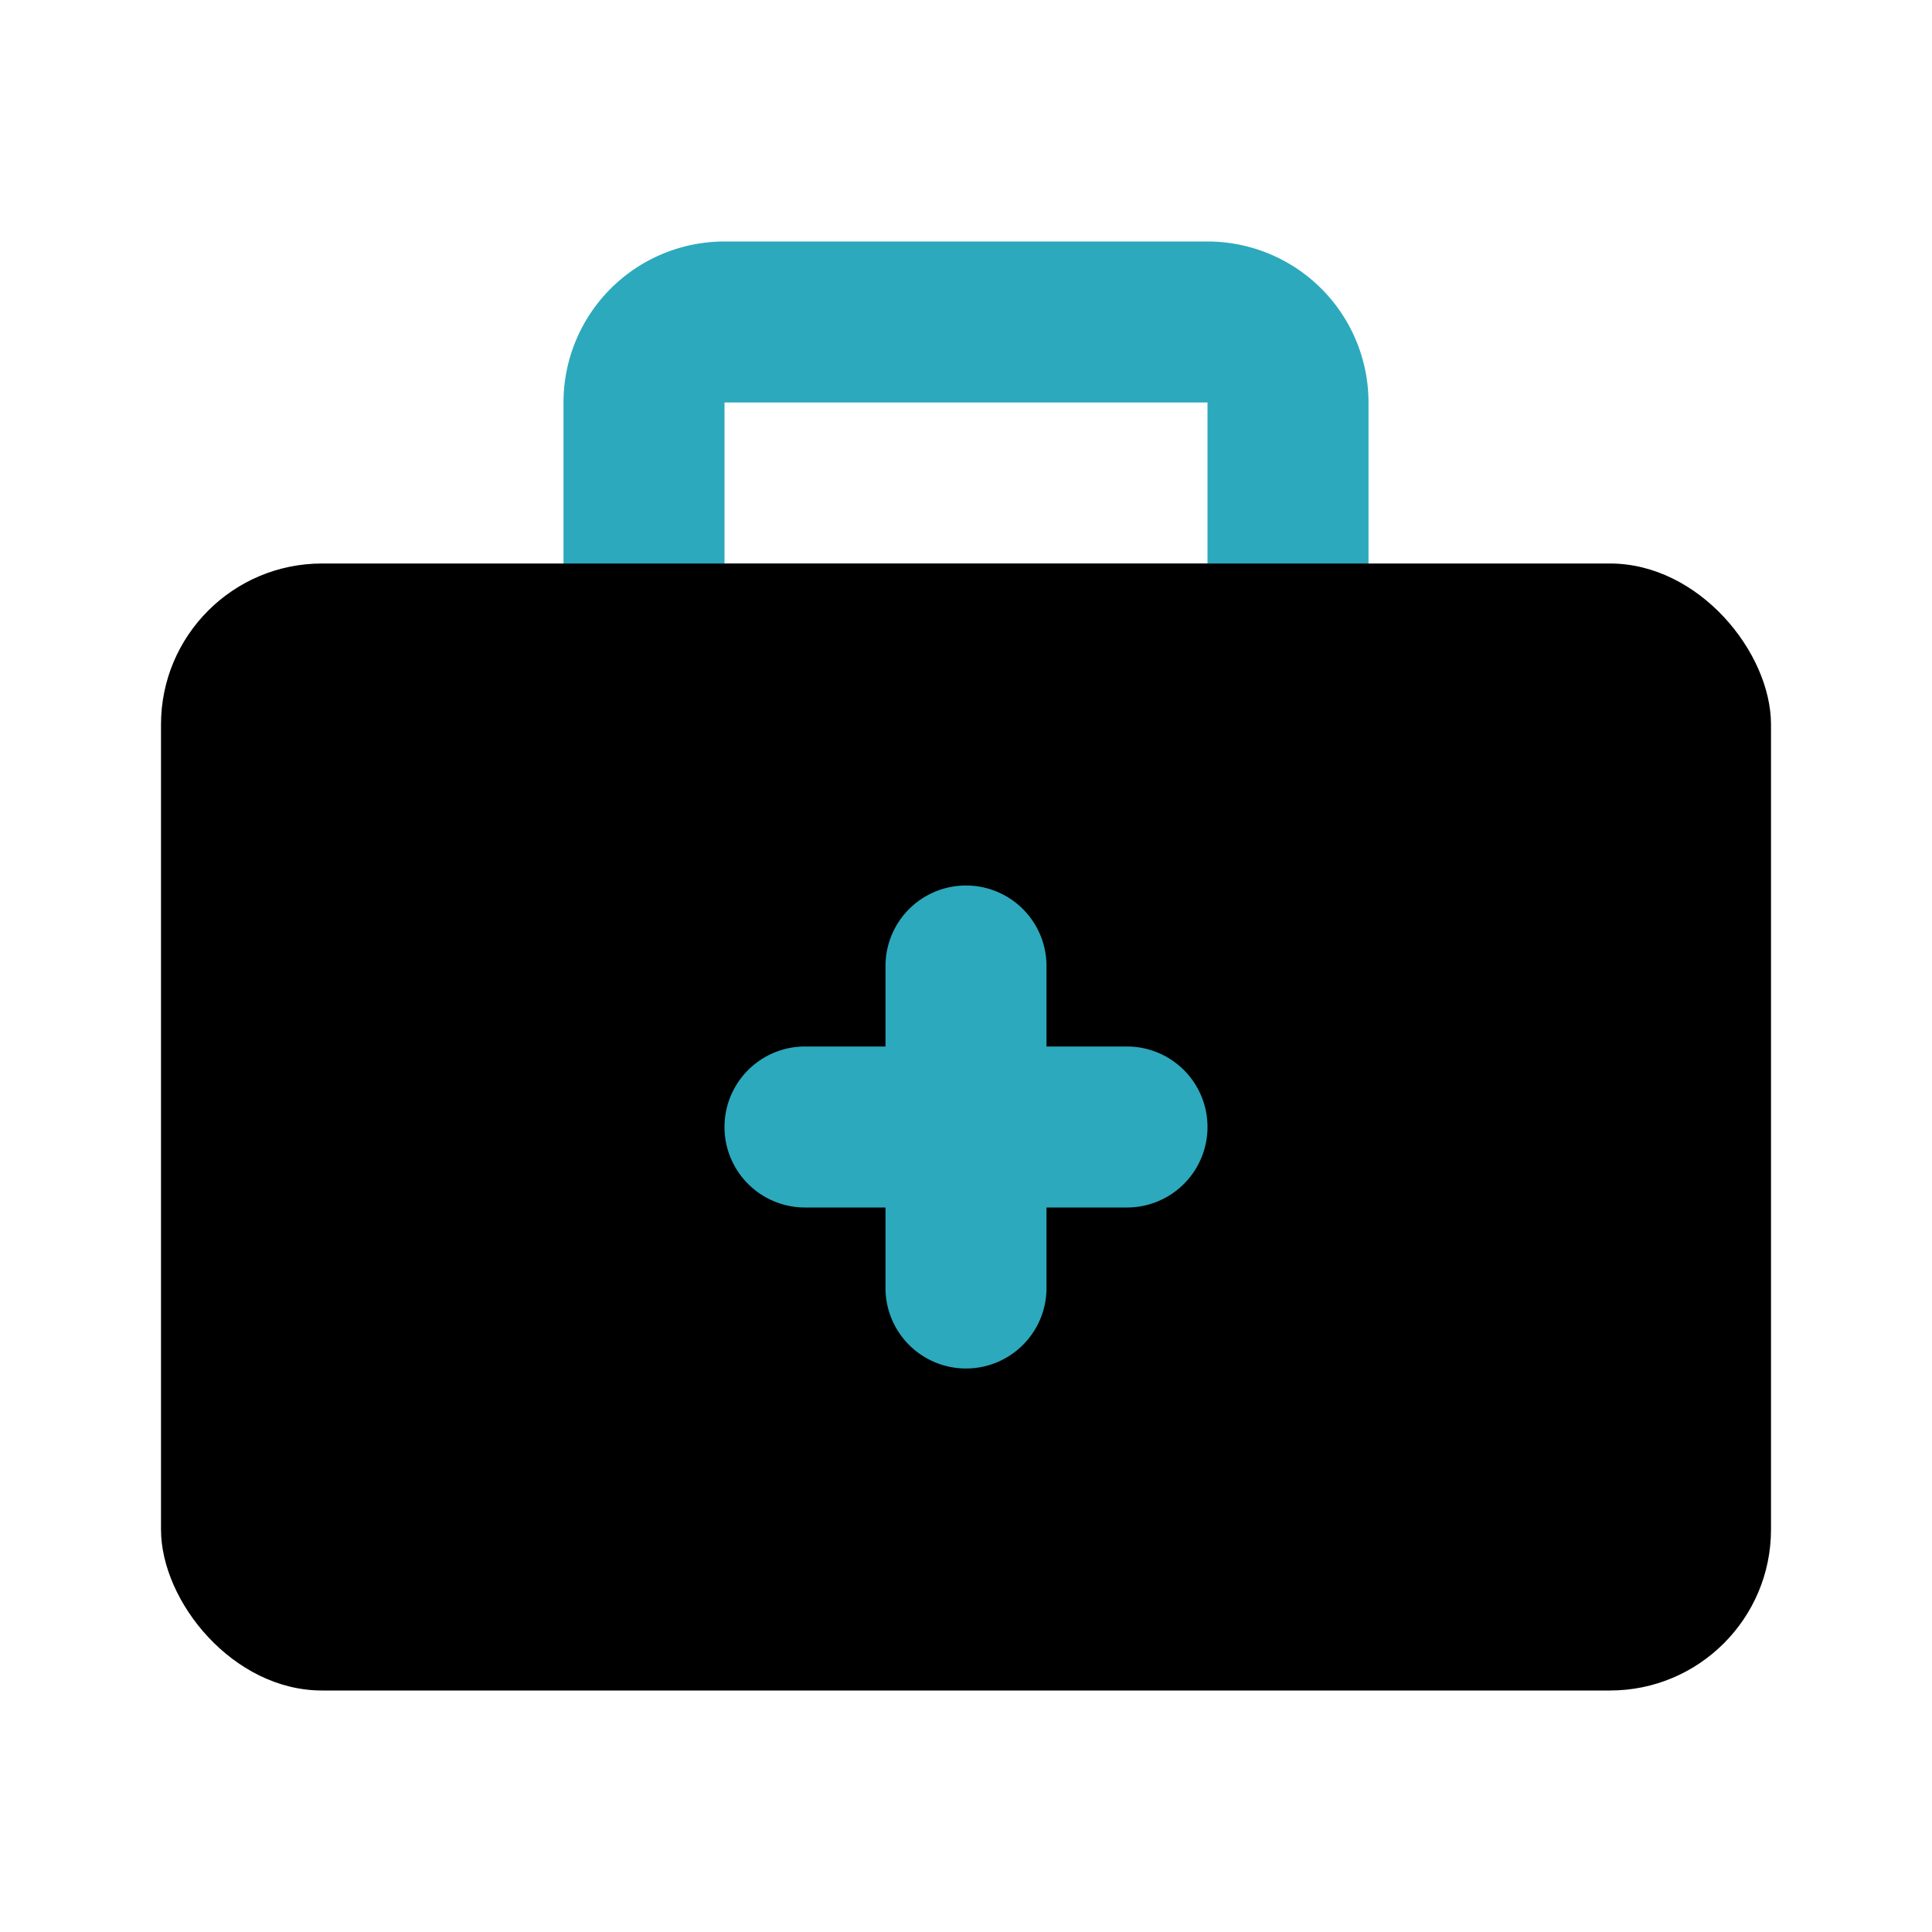
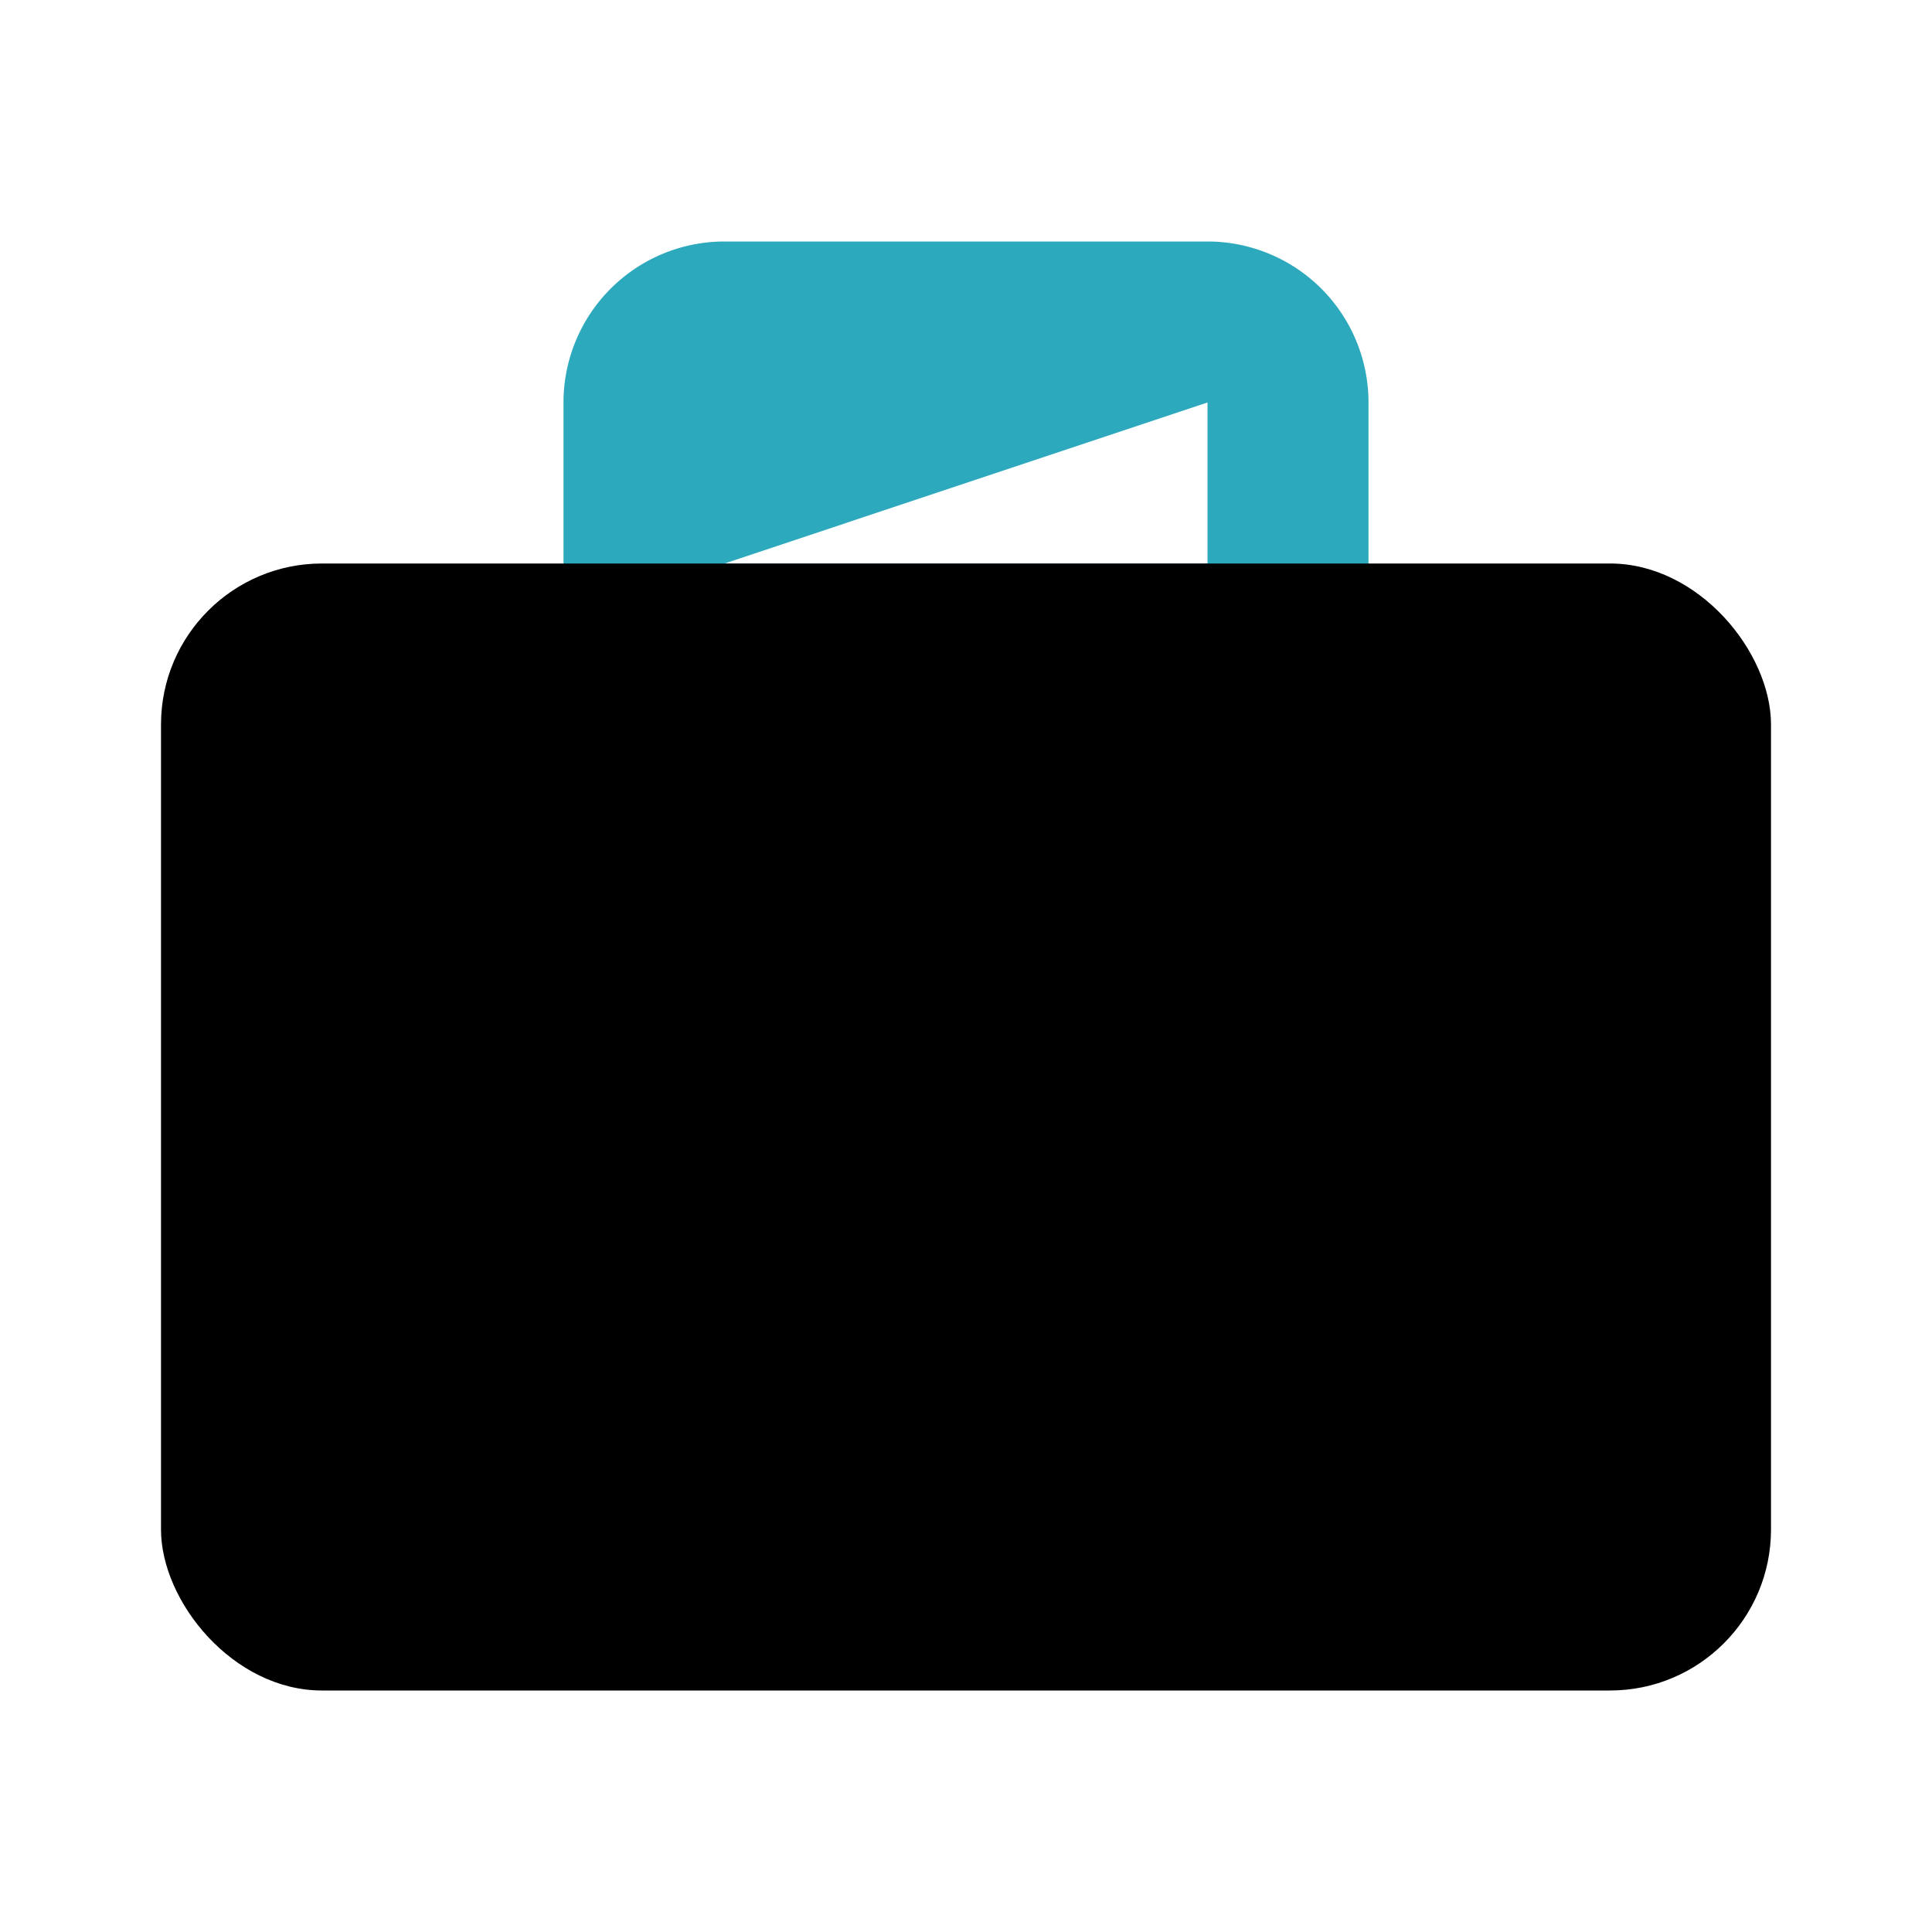
<svg xmlns="http://www.w3.org/2000/svg" fill="#000000" width="800px" height="800px" viewBox="0 0 24 24" id="first-aid-kit" data-name="Flat Color" class="icon flat-color">
-   <path id="secondary" d="M16,9H8A1,1,0,0,1,7,8V5A2,2,0,0,1,9,3h6a2,2,0,0,1,2,2V8A1,1,0,0,1,16,9ZM9,7h6V5H9Z" style="fill: rgb(44, 169, 188);" />
+   <path id="secondary" d="M16,9H8A1,1,0,0,1,7,8V5A2,2,0,0,1,9,3h6a2,2,0,0,1,2,2V8A1,1,0,0,1,16,9ZM9,7h6V5Z" style="fill: rgb(44, 169, 188);" />
  <rect id="primary" x="2" y="7" width="20" height="14" rx="2" style="fill: rgb(0, 0, 0);" />
-   <path id="secondary-2" data-name="secondary" d="M12,17a1,1,0,0,1-1-1V15H10a1,1,0,0,1,0-2h1V12a1,1,0,0,1,2,0v1h1a1,1,0,0,1,0,2H13v1A1,1,0,0,1,12,17Z" style="fill: rgb(44, 169, 188);" />
</svg>